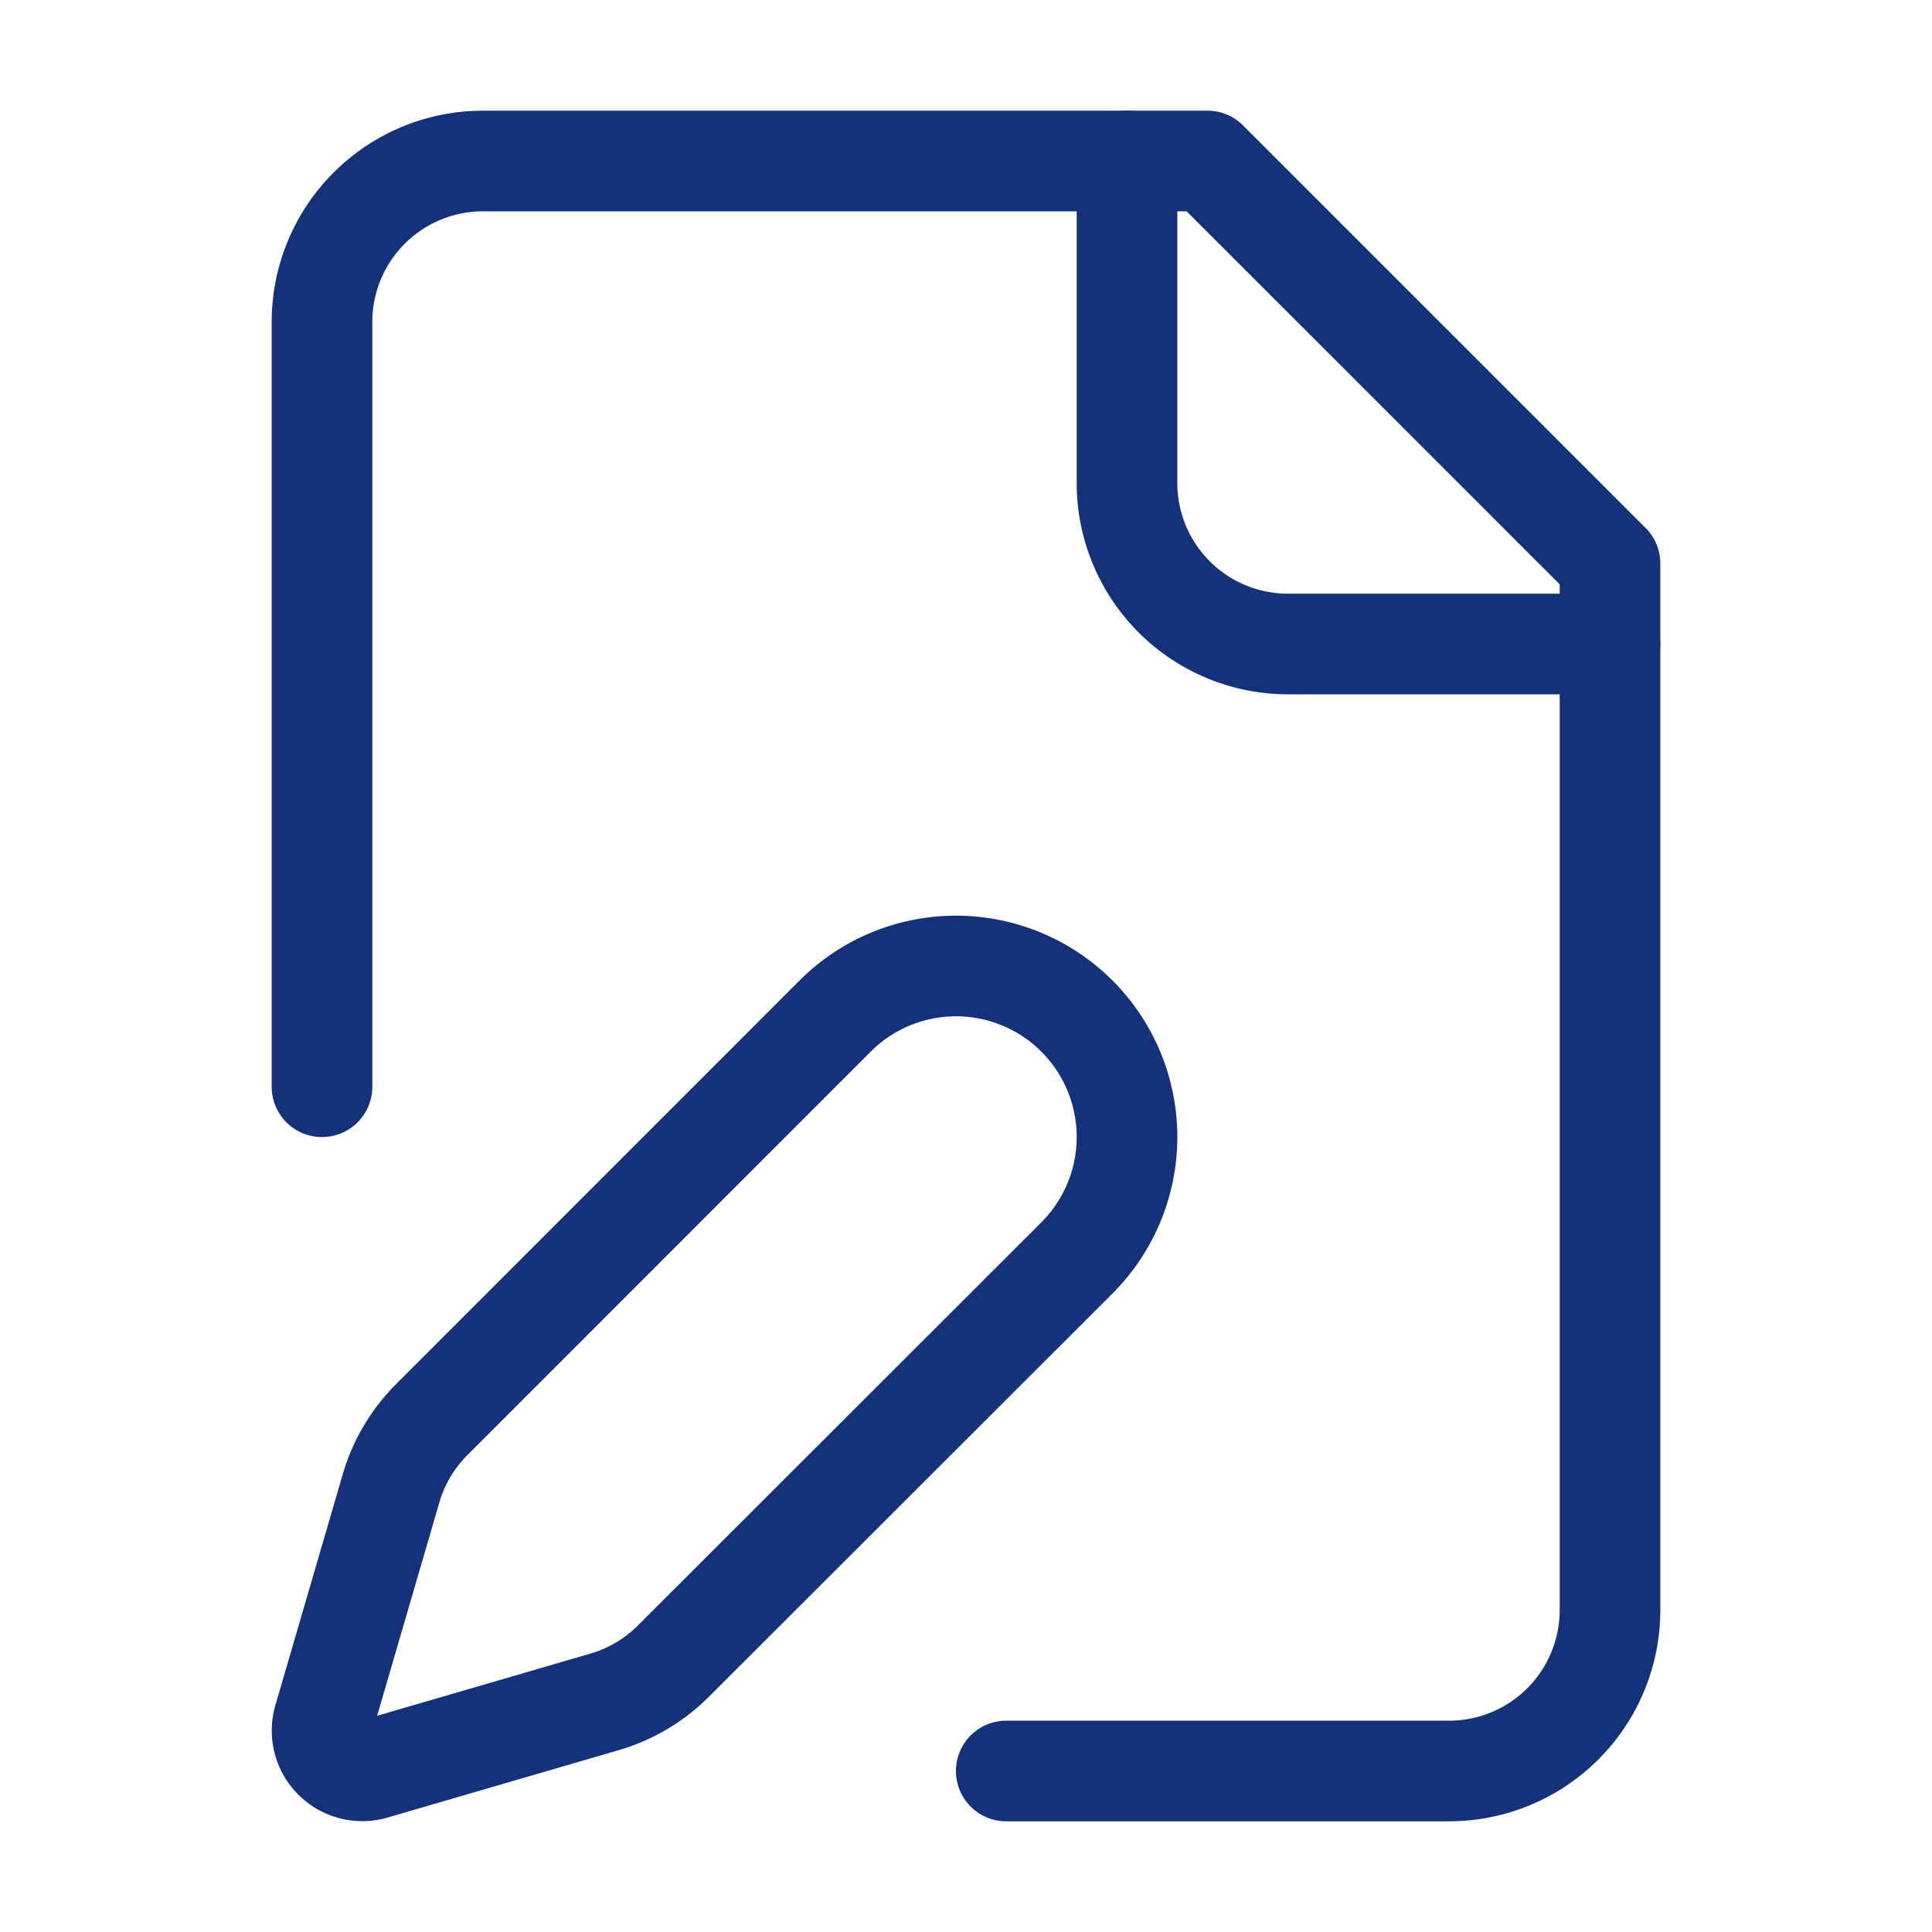
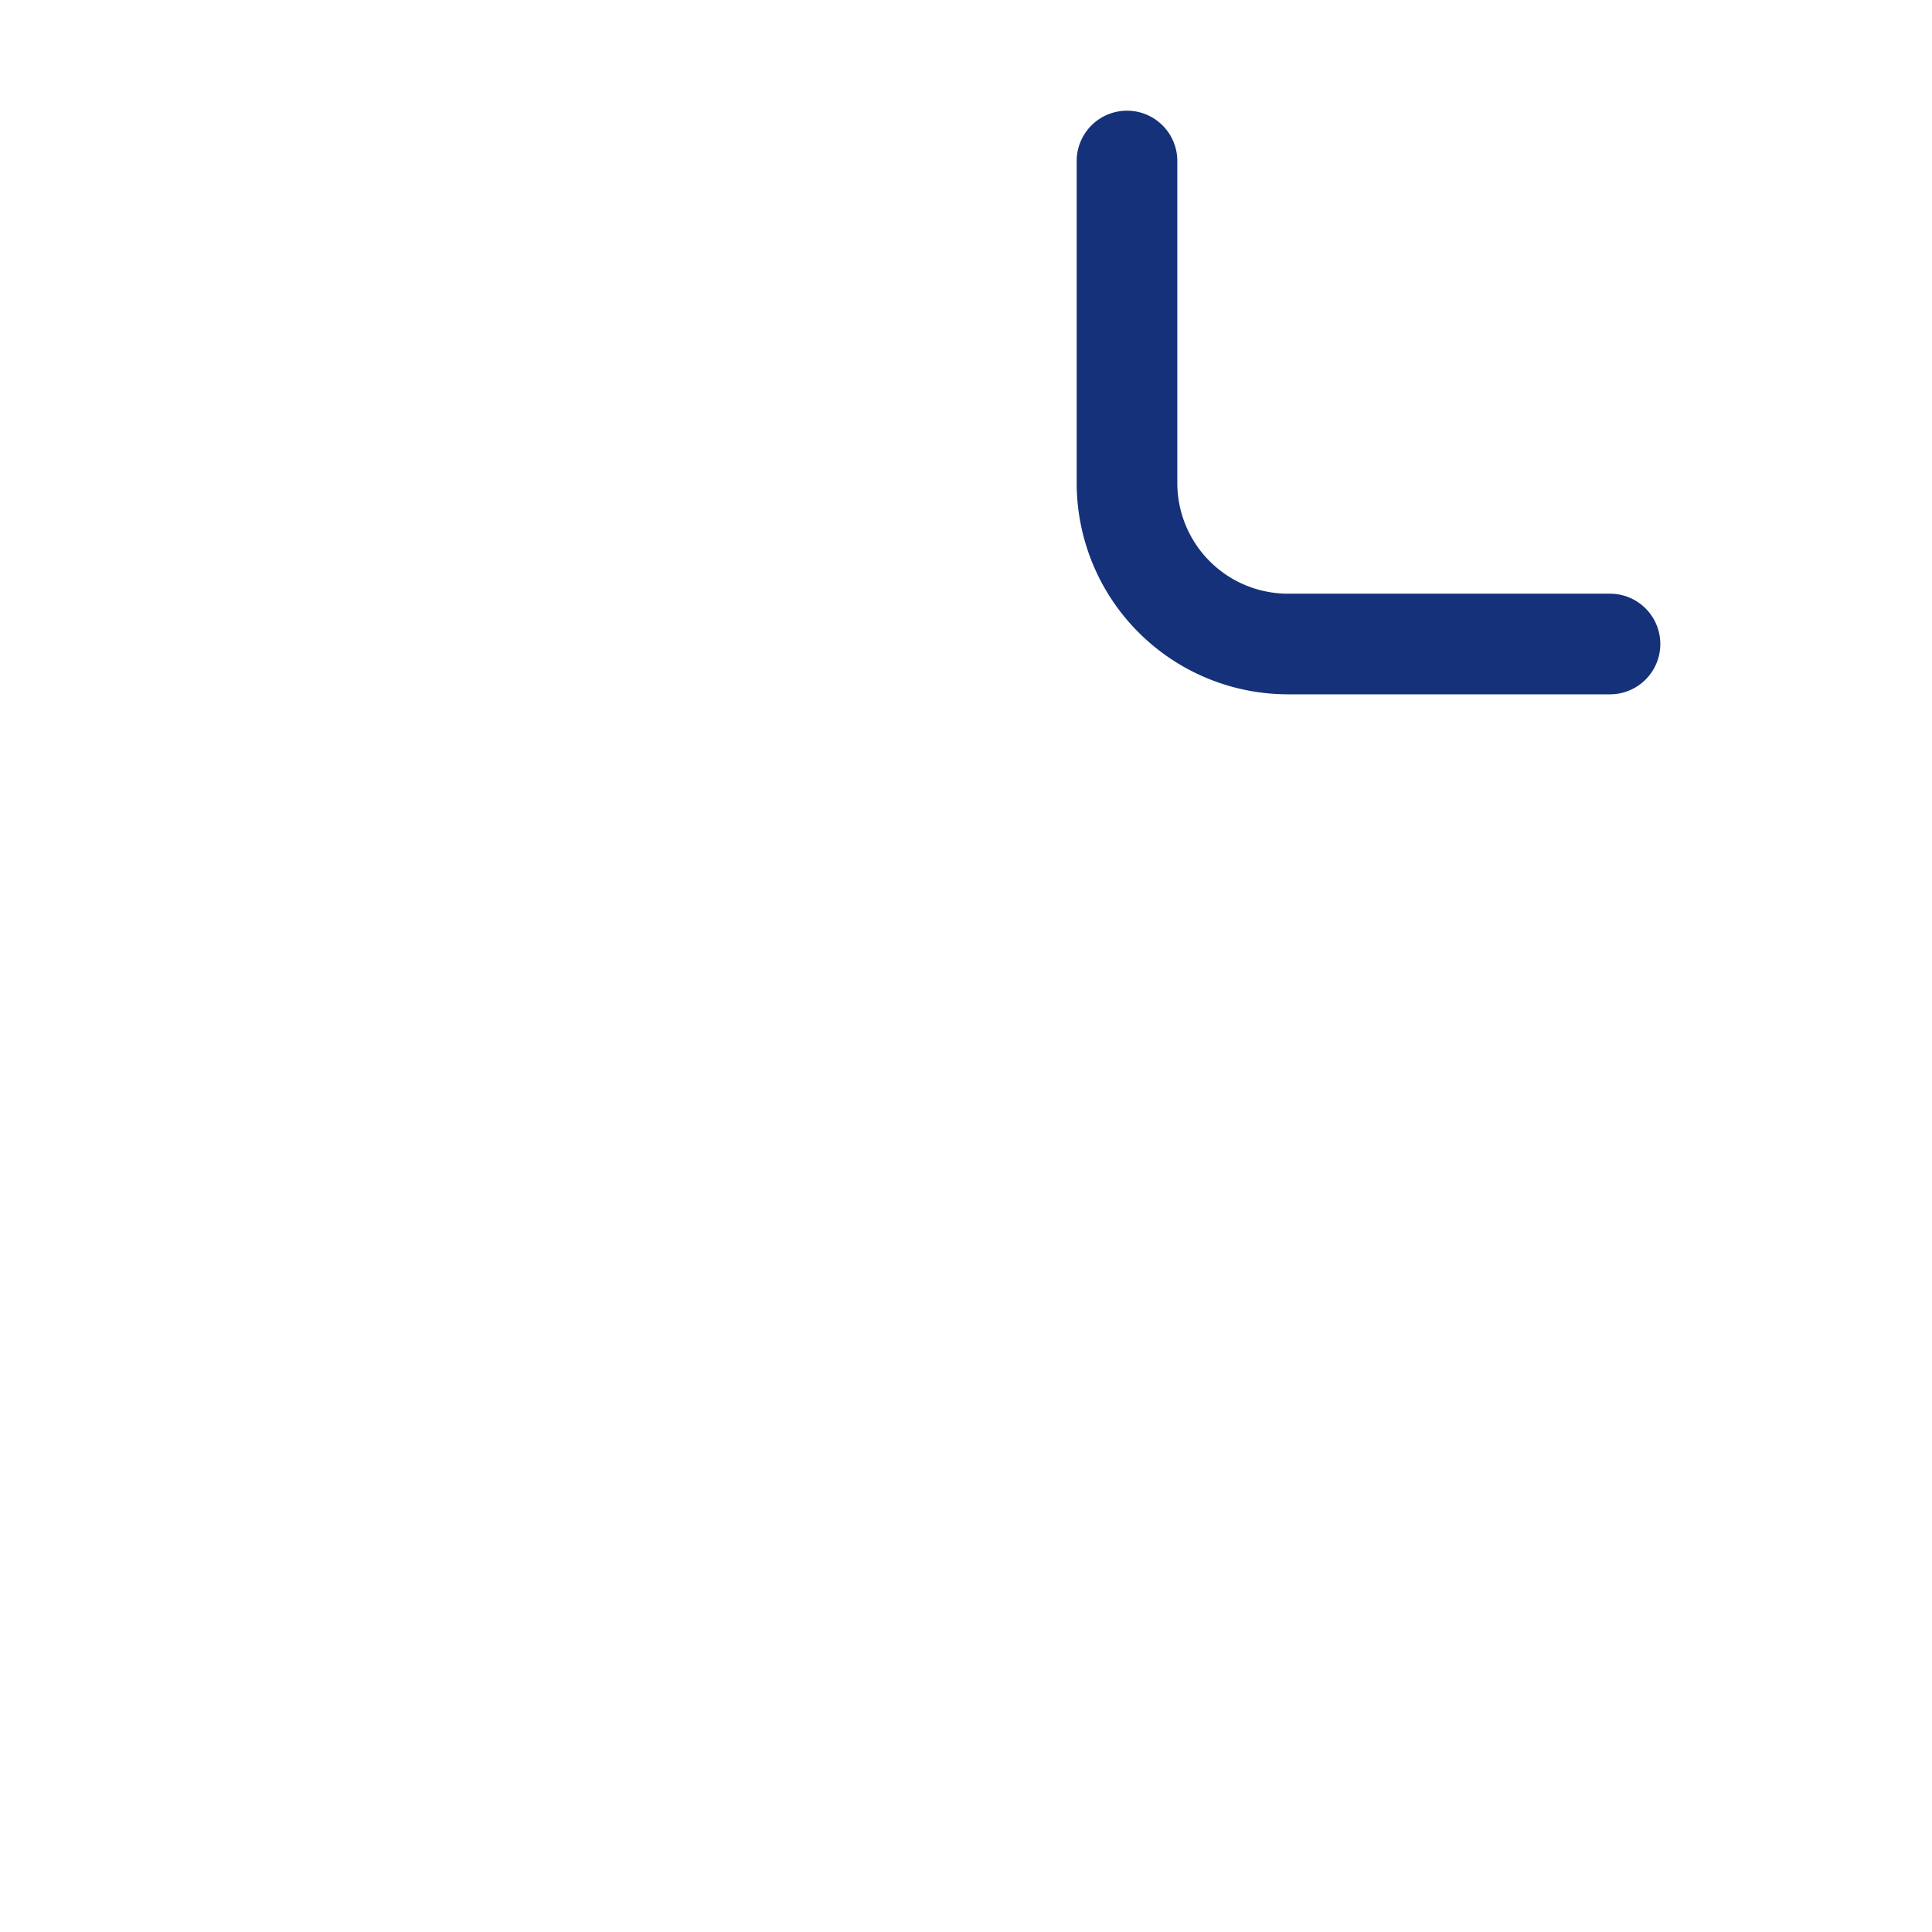
<svg xmlns="http://www.w3.org/2000/svg" width="48" height="48" viewBox="0 0 24 24" fill="none" stroke="#153179" stroke-width="1.25" stroke-linecap="round" stroke-linejoin="round" class="lucide lucide-file-pen-icon lucide-file-pen">
-   <path d="M12.5 22H18a2 2 0 0 0 2-2V7l-5-5H6a2 2 0 0 0-2 2v9.5" />
  <path d="M14 2v4a2 2 0 0 0 2 2h4" />
-   <path d="M13.378 15.626a1 1 0 1 0-3.004-3.004l-5.01 5.012a2 2 0 0 0-.506.854l-.837 2.87a.5.5 0 0 0 .62.62l2.87-.837a2 2 0 0 0 .854-.506z" />
</svg>